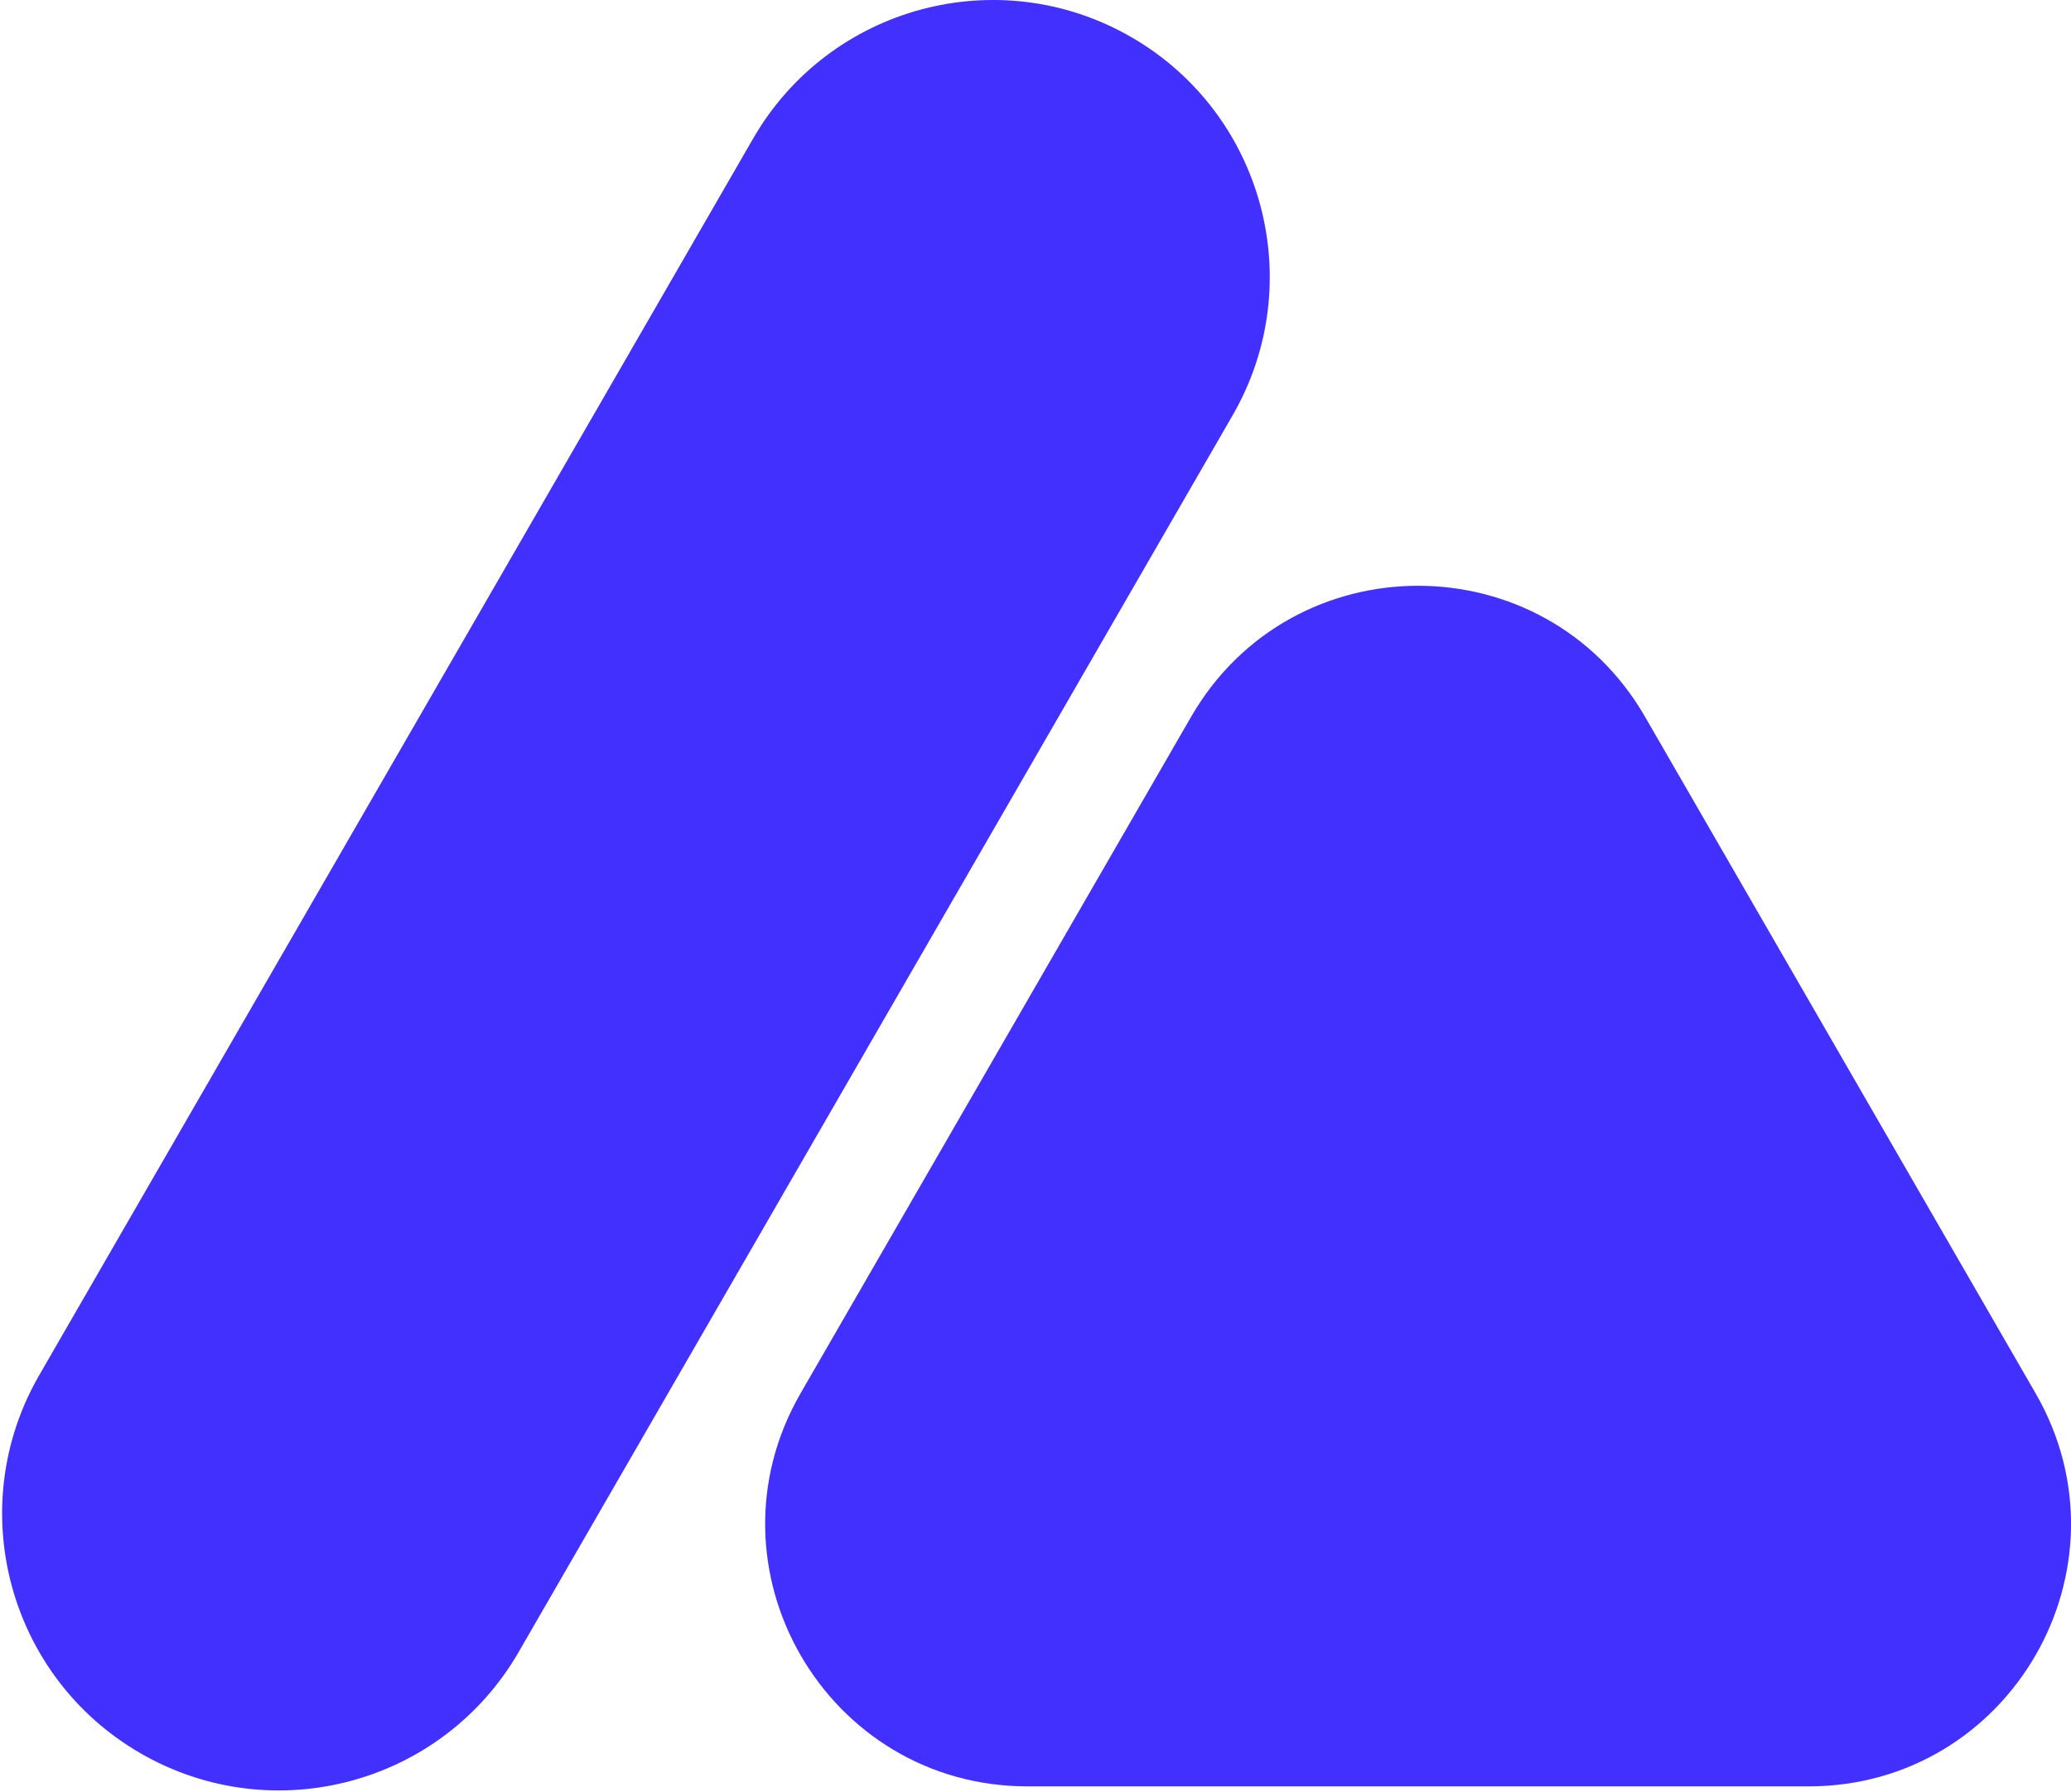
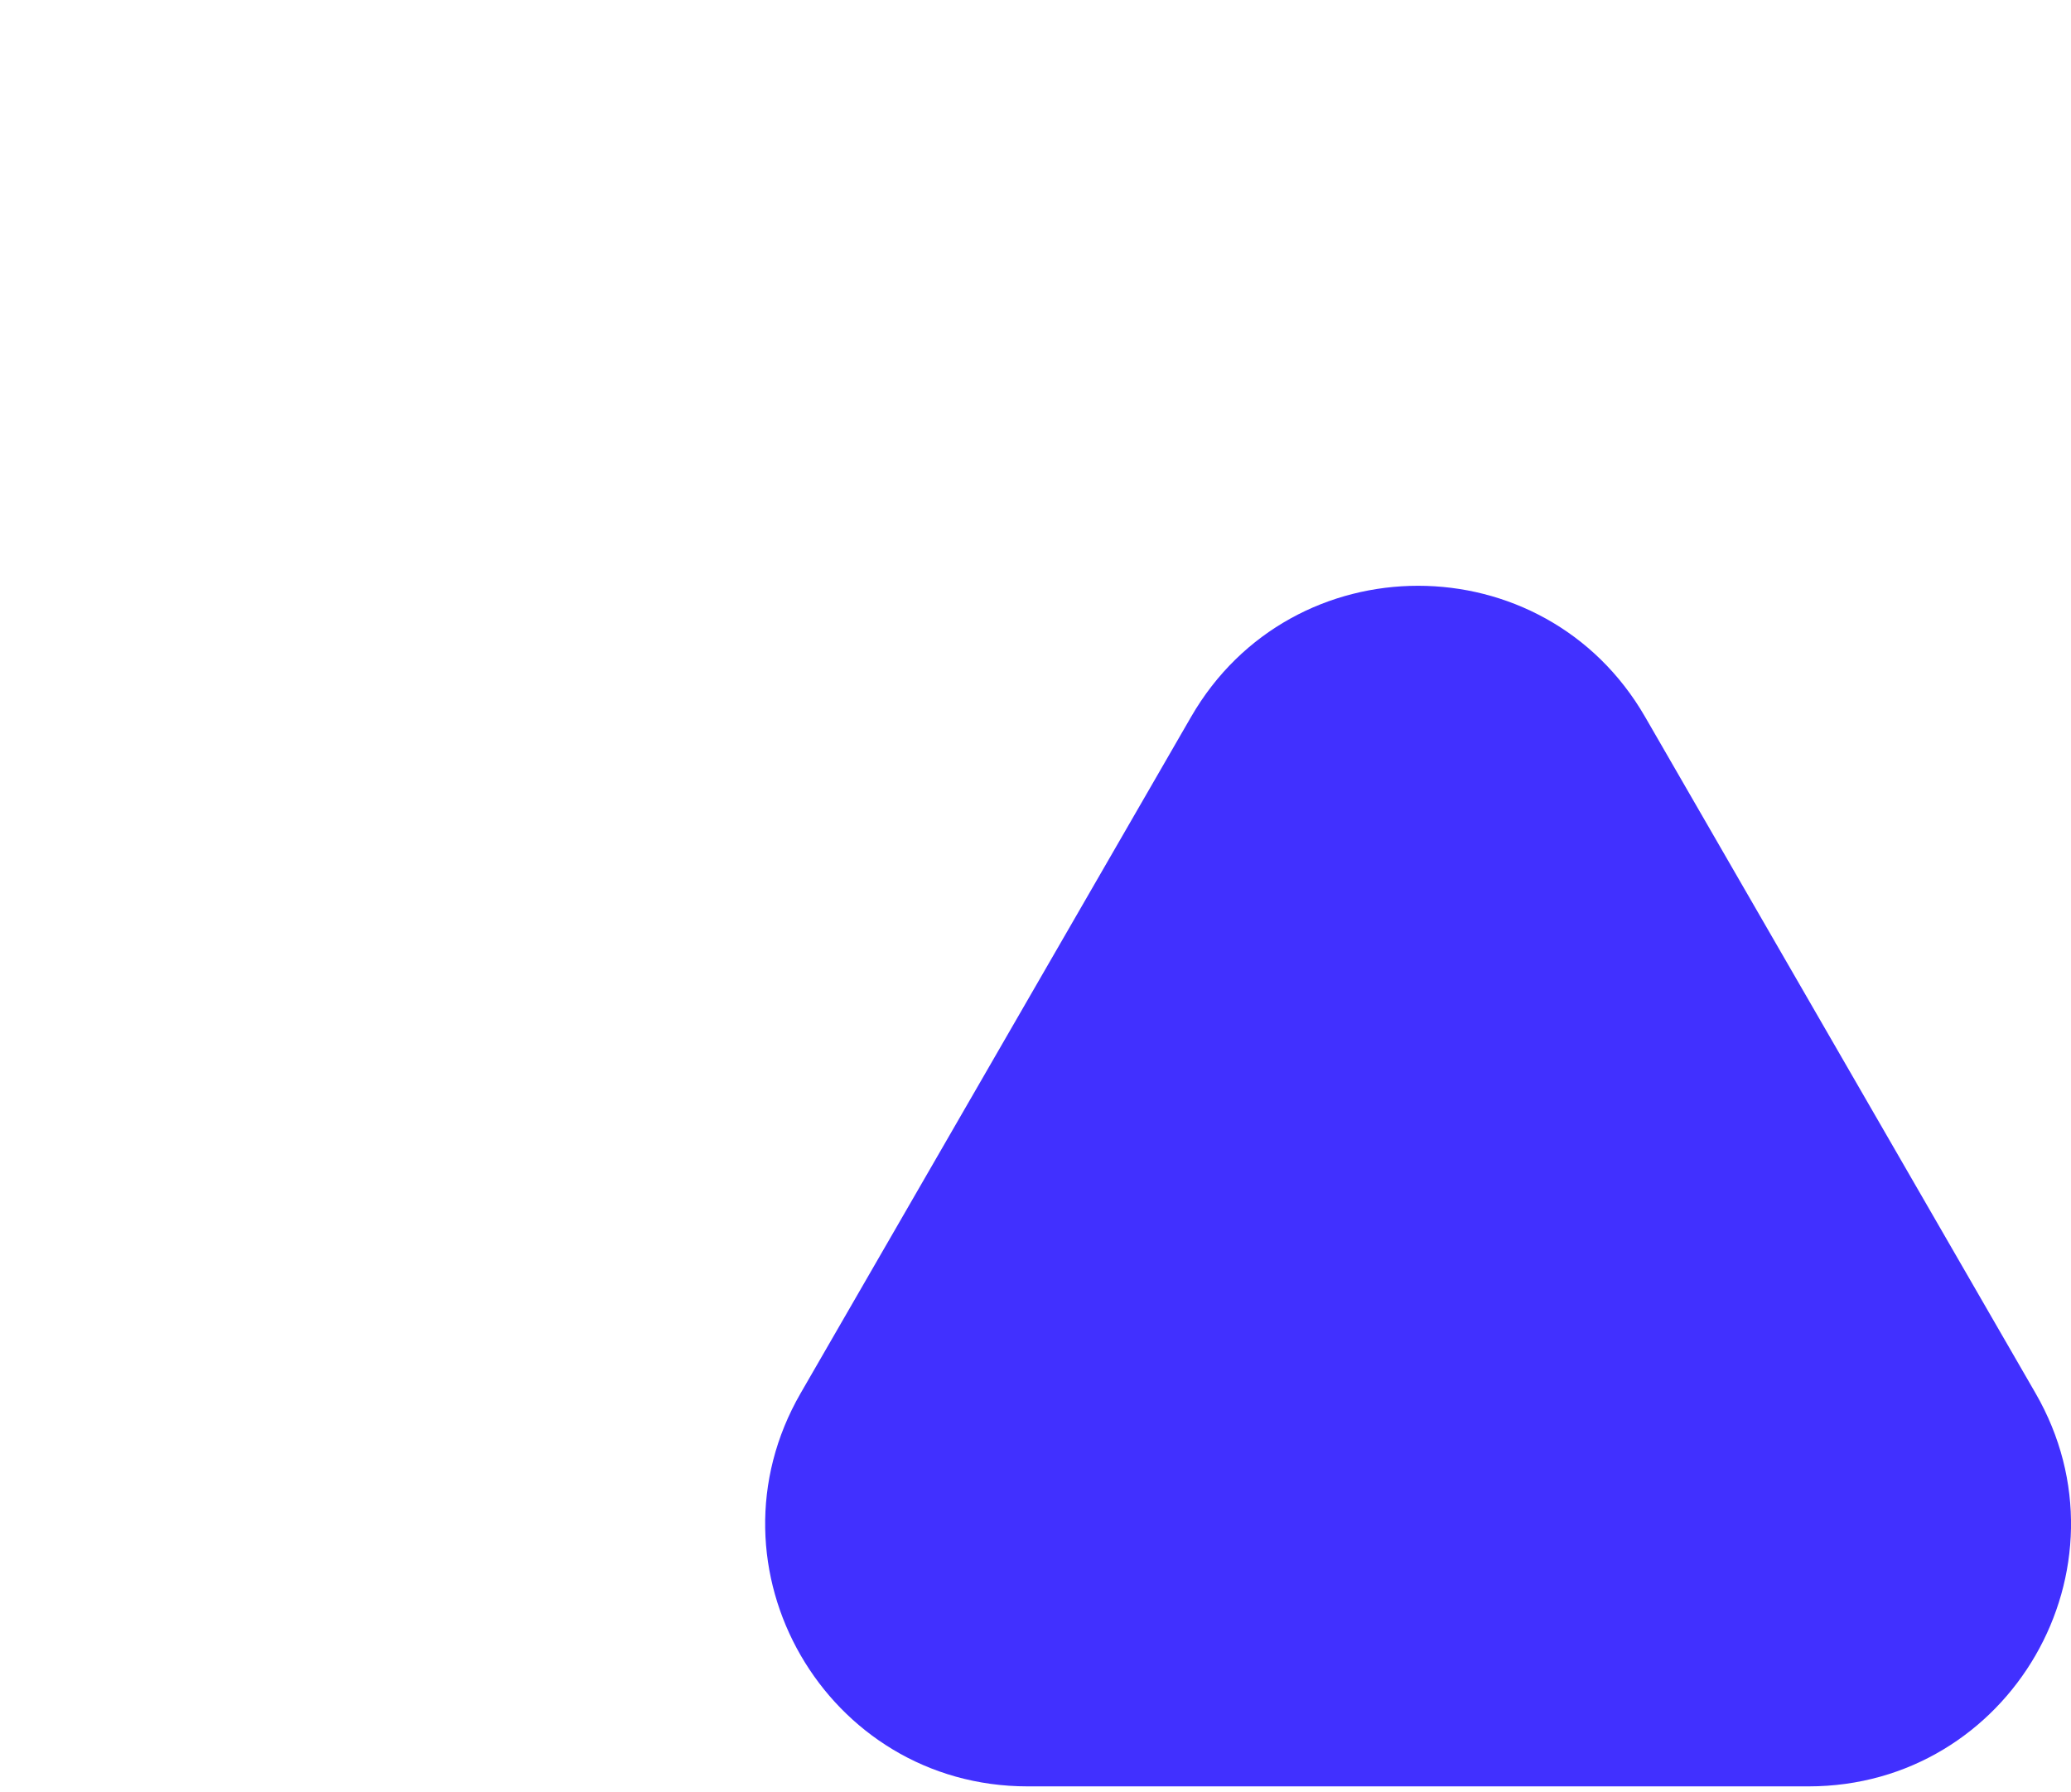
<svg xmlns="http://www.w3.org/2000/svg" id="ea61DVneqU91" viewBox="0 0 208 180" shape-rendering="geometricPrecision" text-rendering="geometricPrecision">
  <style>
#ea61DVneqU92 {animation: ea61DVneqU92_c_o 2900ms linear infinite normal forwards}@keyframes ea61DVneqU92_c_o { 0% {opacity: 1} 27.586% {opacity: 0.75} 55.172% {opacity: 0.93} 82.759% {opacity: 0.75} 100% {opacity: 1}} #ea61DVneqU93 {animation: ea61DVneqU93_c_o 2900ms linear infinite normal forwards}@keyframes ea61DVneqU93_c_o { 0% {opacity: 1} 27.586% {opacity: 0.75} 55.172% {opacity: 1} 82.759% {opacity: 0.75} 100% {opacity: 1}}
</style>
-   <path id="ea61DVneqU92" d="M123.586,41.707c7.677-13.297,3.121-30.301-10.176-37.978-13.298-7.677-30.301-3.121-37.978,10.176L3.729,138.098c-7.677,13.297-3.121,30.3,10.176,37.978c13.297,7.677,30.301,3.121,37.978-10.177L123.586,41.707Z" transform="translate(.213 0)" fill="#4130ff" />
  <path id="ea61DVneqU93" d="M119.414,71.989c10.133-17.55,35.464-17.55,45.597,0l39.213,67.919c10.133,17.55-2.533,39.488-22.798,39.488h-78.426c-20.266,0-32.931-21.938-22.799-39.488L119.414,71.989Z" transform="translate(.213 0)" fill="#4130ff" />
</svg>